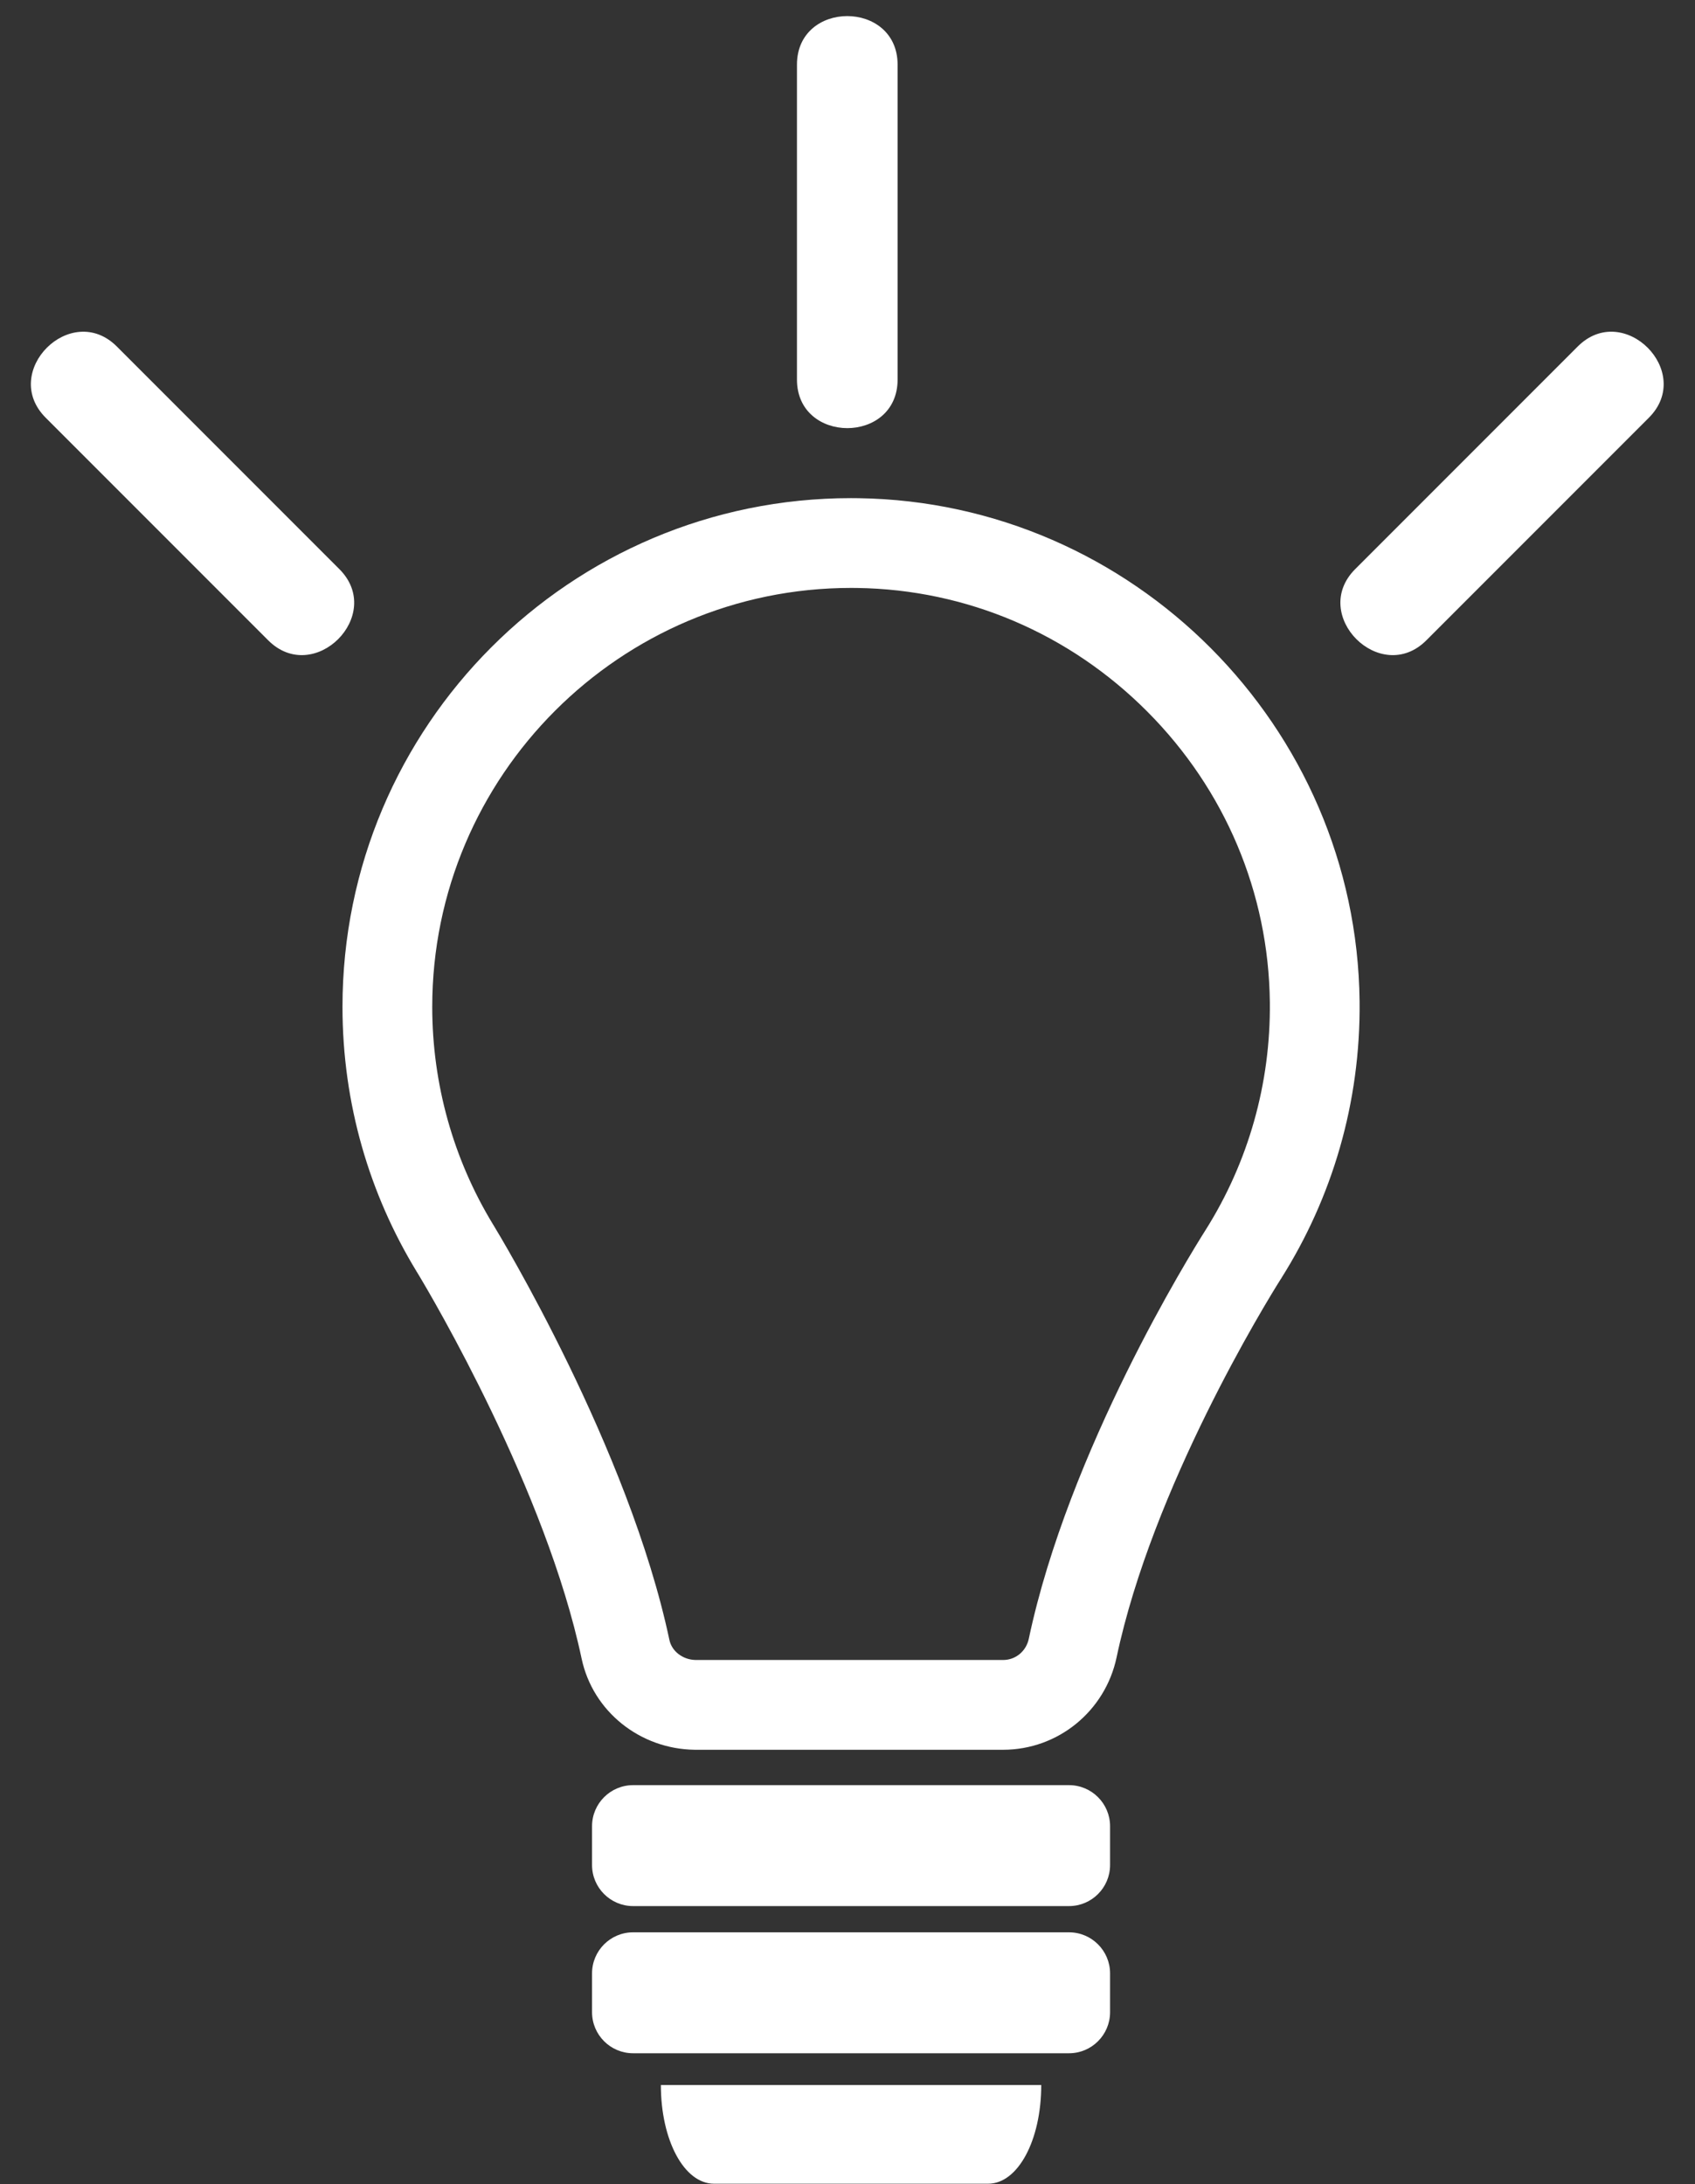
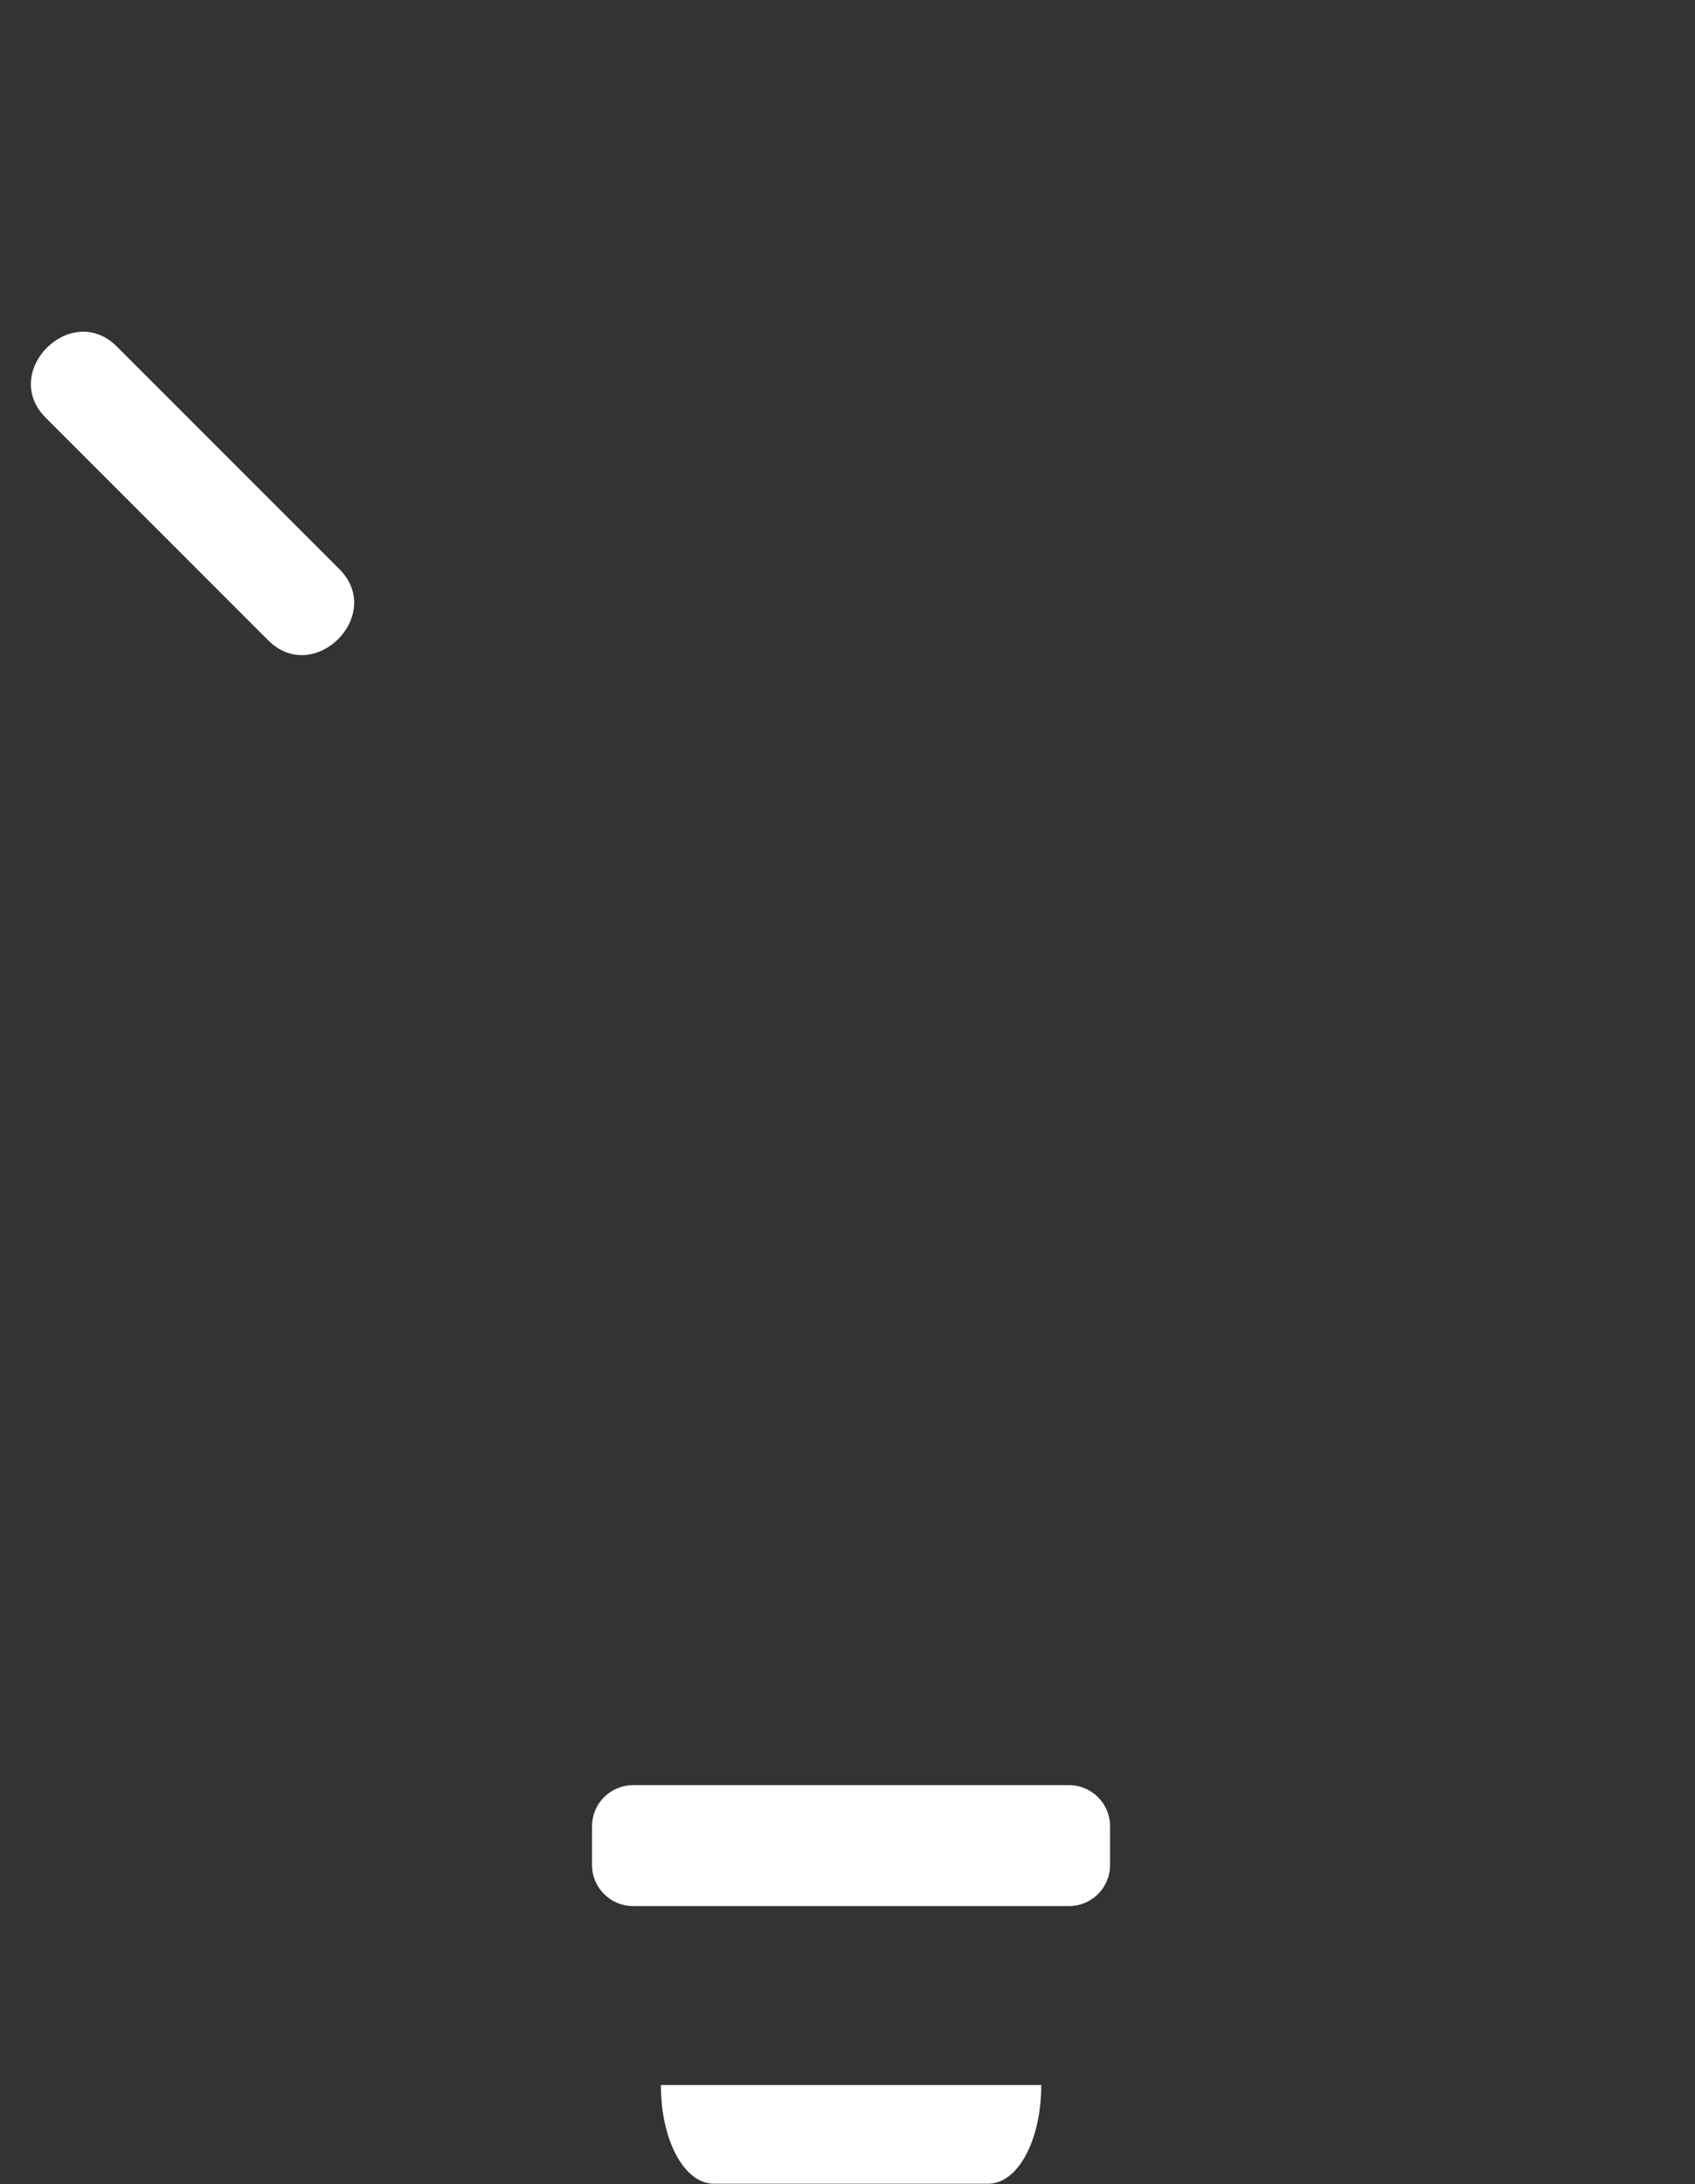
<svg xmlns="http://www.w3.org/2000/svg" fill="#ffffff" height="486.5" preserveAspectRatio="xMidYMid meet" version="1" viewBox="67.2 11.0 377.7 486.5" width="377.7" zoomAndPan="magnify">
  <rect x="67.2" y="11.0" width="377.7" height="486.5" fill="#333333" stroke="none" />
  <g id="change1_3">
-     <path d="M256.842,141.957c0.459,0,0.911,0.003,1.371,0.01c24.337,0.348,47.292,10.125,64.638,27.532 c17.347,17.407,27.044,40.397,27.311,64.737c0.197,18.047-4.761,35.604-14.339,50.778c-0.034,0.053-0.067,0.106-0.102,0.16 c-3.201,5.059-30.401,48.873-39.272,90.852c-0.589,2.785-2.94,4.729-5.72,4.729h-0.088c-0.086-0.001-0.173-0.002-0.26-0.002 h-68.228c-2.827-0.073-5.253-1.938-5.788-4.459c-9.052-42.715-38.005-90.438-39.233-92.448c-0.035-0.058-0.071-0.113-0.106-0.171 c-8.838-14.54-13.509-31.272-13.509-48.393C163.517,183.822,205.382,141.957,256.842,141.957 M256.842,121.957 c-62.583,0-113.325,50.741-113.325,113.325c0,21.569,6.027,41.729,16.487,58.893h-0.04c0,0,0.041,0.039,0.1,0.097 c3.624,5.933,28.827,48.848,36.736,86.168c2.508,11.838,13.078,20.153,25.176,20.313h68.404c0.115,0.002,0.231,0.002,0.347,0.002 c12.229,0,22.752-8.596,25.287-20.593c7.995-37.833,33.208-78.93,36.625-84.321c0.095-0.092,0.154-0.149,0.154-0.149h-0.061 c11.247-17.818,17.674-38.986,17.426-61.673c-0.667-61.172-50.49-111.174-111.66-112.048 C257.941,121.96,257.396,121.957,256.842,121.957L256.842,121.957z" fill="inherit" />
-   </g>
+     </g>
  <g id="change1_4">
    <path d="M305.416,408.635h-97.148c-5.041,0-9.142,4.102-9.142,9.143v8.651c0,5.041,4.101,9.143,9.142,9.143h97.148 c5.041,0,9.142-4.102,9.142-9.143v-8.651C314.558,412.736,310.457,408.635,305.416,408.635z" fill="inherit" />
  </g>
  <g id="change1_1">
-     <path d="M305.416,441.417h-97.148c-5.041,0-9.142,4.102-9.142,9.143v8.651c0,5.041,4.101,9.144,9.142,9.144h97.148 c5.041,0,9.142-4.103,9.142-9.144v-8.651C314.558,445.519,310.457,441.417,305.416,441.417z" fill="inherit" />
-   </g>
+     </g>
  <g id="change1_7">
    <path d="M298.1,475.427L298.1,475.427h-82.517l0,0h-1.121c0,12.331,5.198,21.99,11.834,21.99h61.093 c6.635,0,11.833-9.659,11.833-21.99H298.1z" fill="inherit" />
  </g>
  <g>
    <g id="change1_2">
-       <path d="M244.786,25.416c0,23.372,0,46.744,0,70.117c0,14.432,22.429,14.456,22.429,0c0-23.373,0-46.745,0-70.117 C267.215,10.984,244.786,10.96,244.786,25.416L244.786,25.416z" fill="inherit" />
-     </g>
+       </g>
  </g>
  <g>
    <g id="change1_6">
      <path d="M142.821,137.768c-16.527-16.527-33.053-33.053-49.58-49.58c-10.219-10.219-26.083,5.636-15.859,15.859 c16.527,16.527,33.053,33.053,49.58,49.581C137.181,163.847,153.045,147.992,142.821,137.768L142.821,137.768z" fill="inherit" />
    </g>
  </g>
  <g>
    <g id="change1_5">
-       <path d="M385.039,153.628c16.527-16.527,33.054-33.054,49.58-49.581c10.22-10.219-5.636-26.083-15.859-15.859 c-16.525,16.527-33.053,33.053-49.58,49.58C358.961,147.988,374.815,163.851,385.039,153.628L385.039,153.628z" fill="inherit" />
-     </g>
+       </g>
  </g>
</svg>